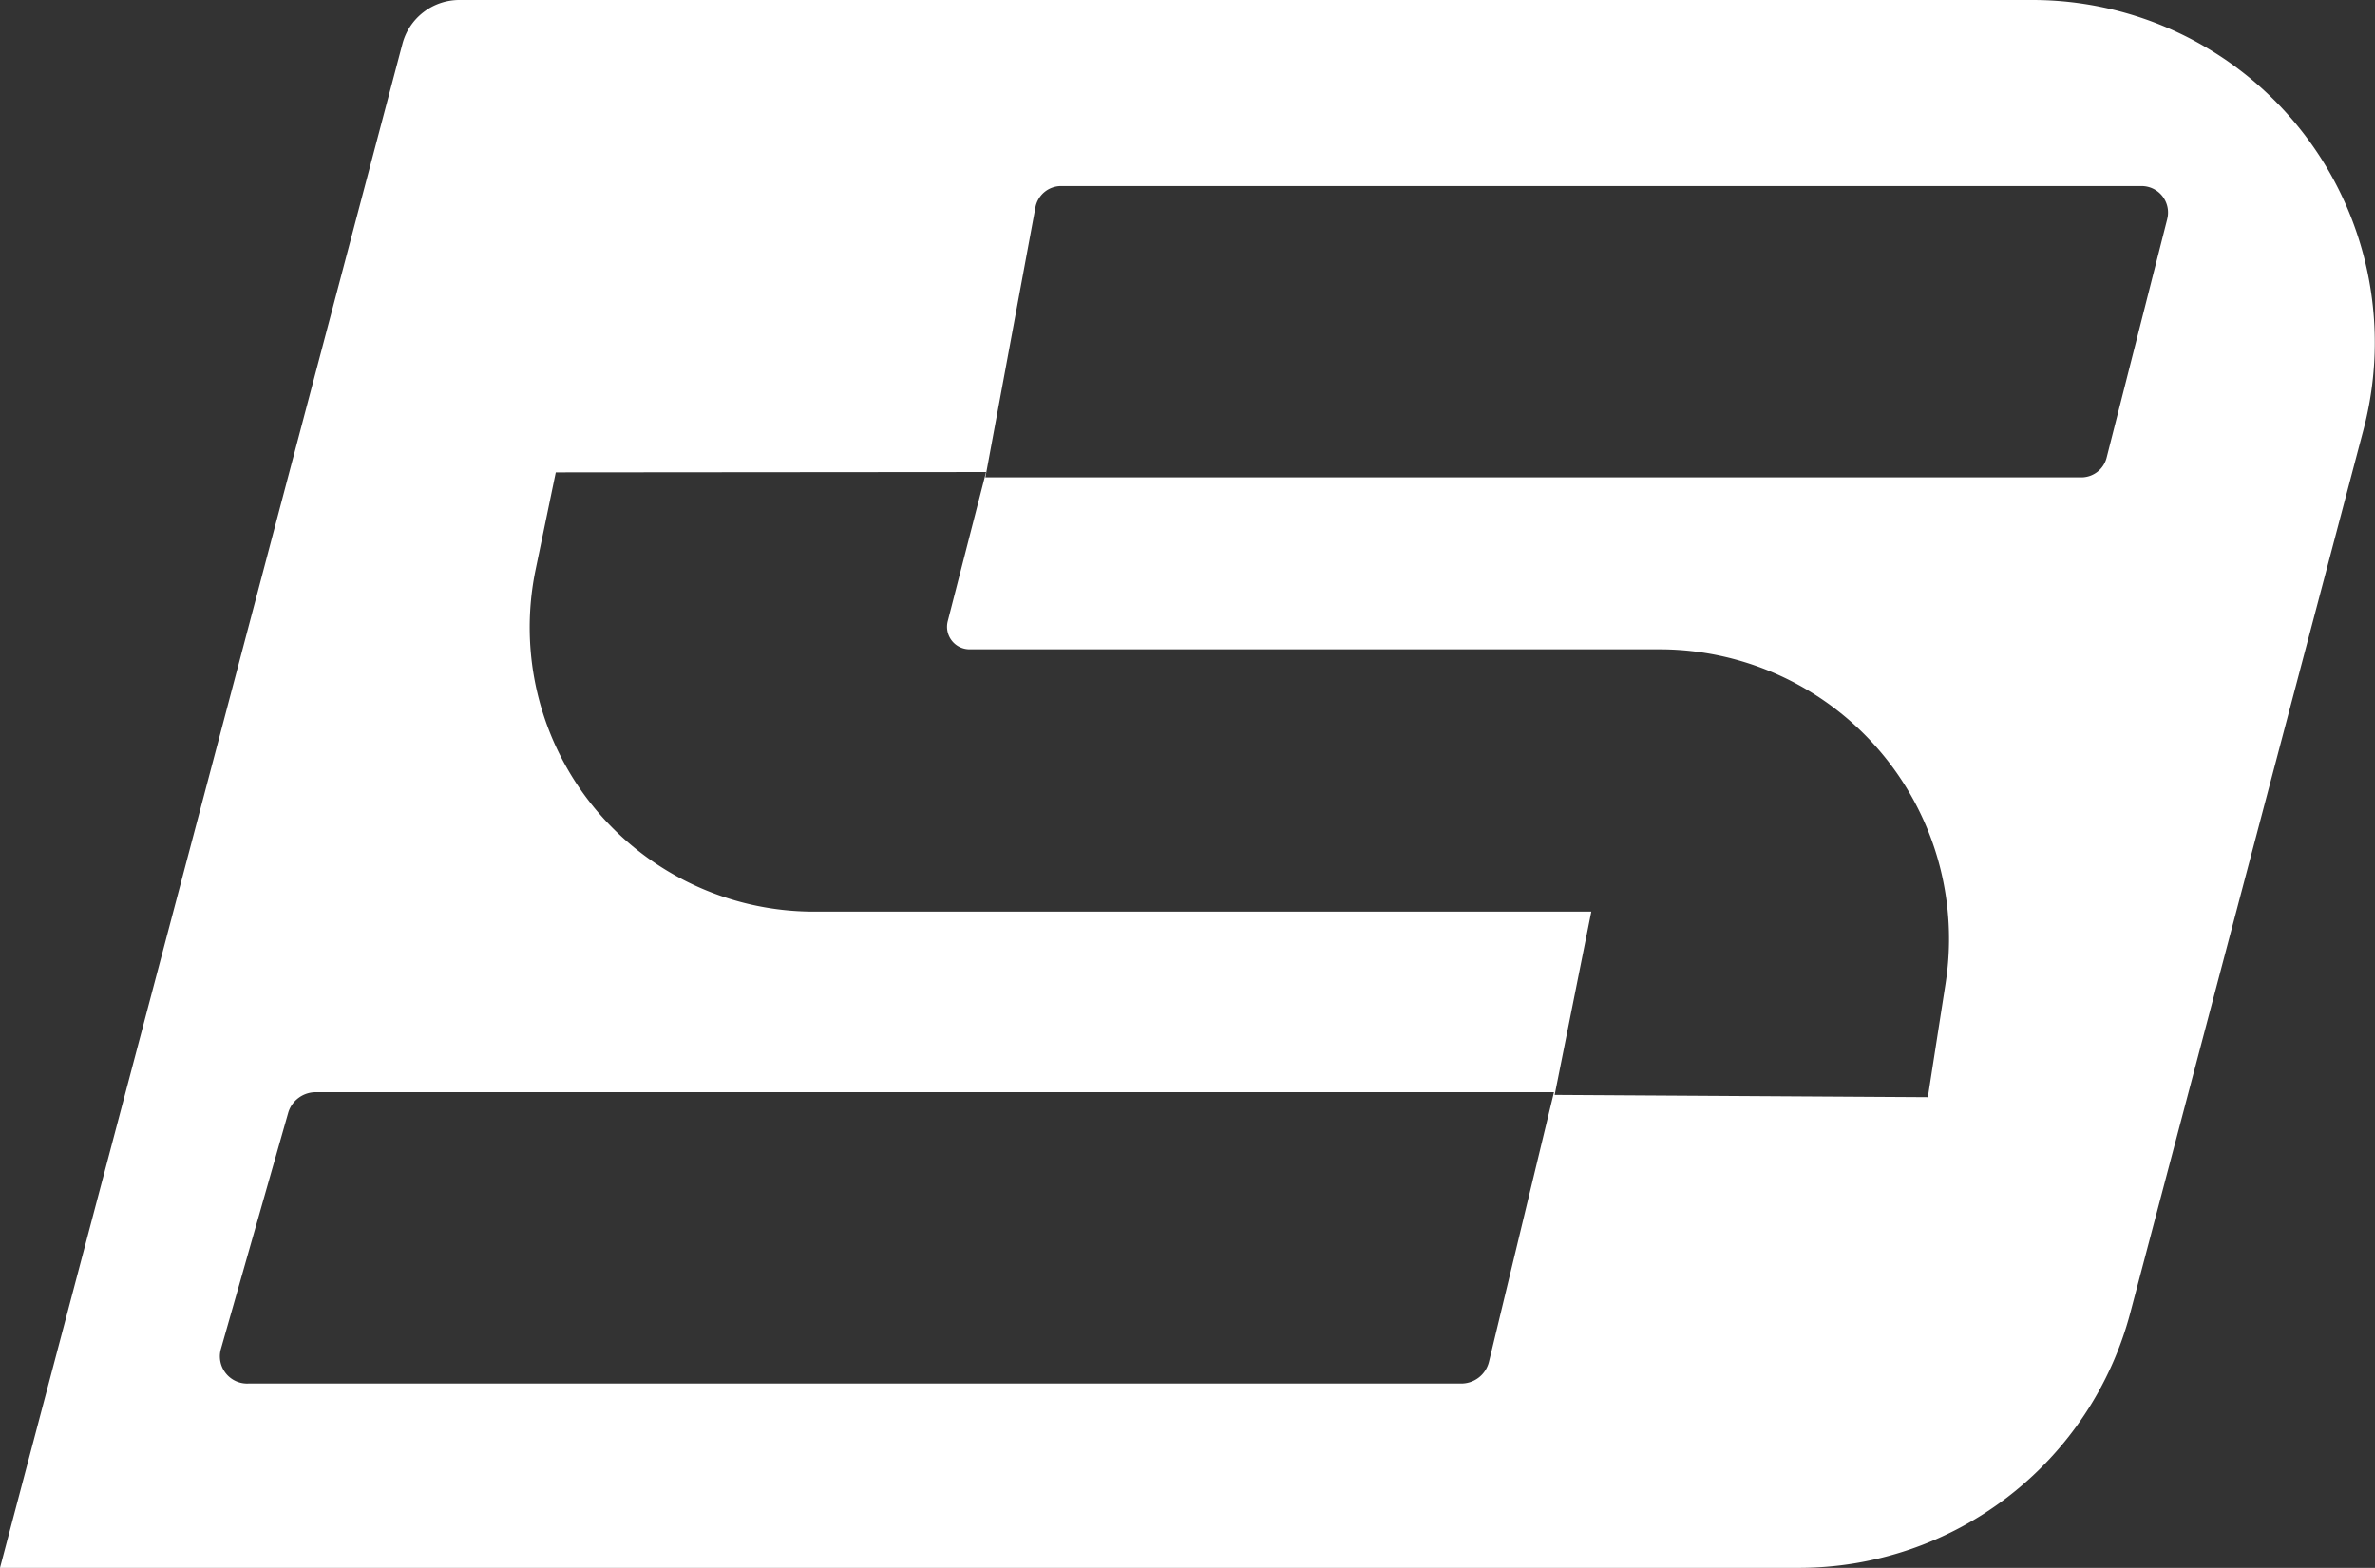
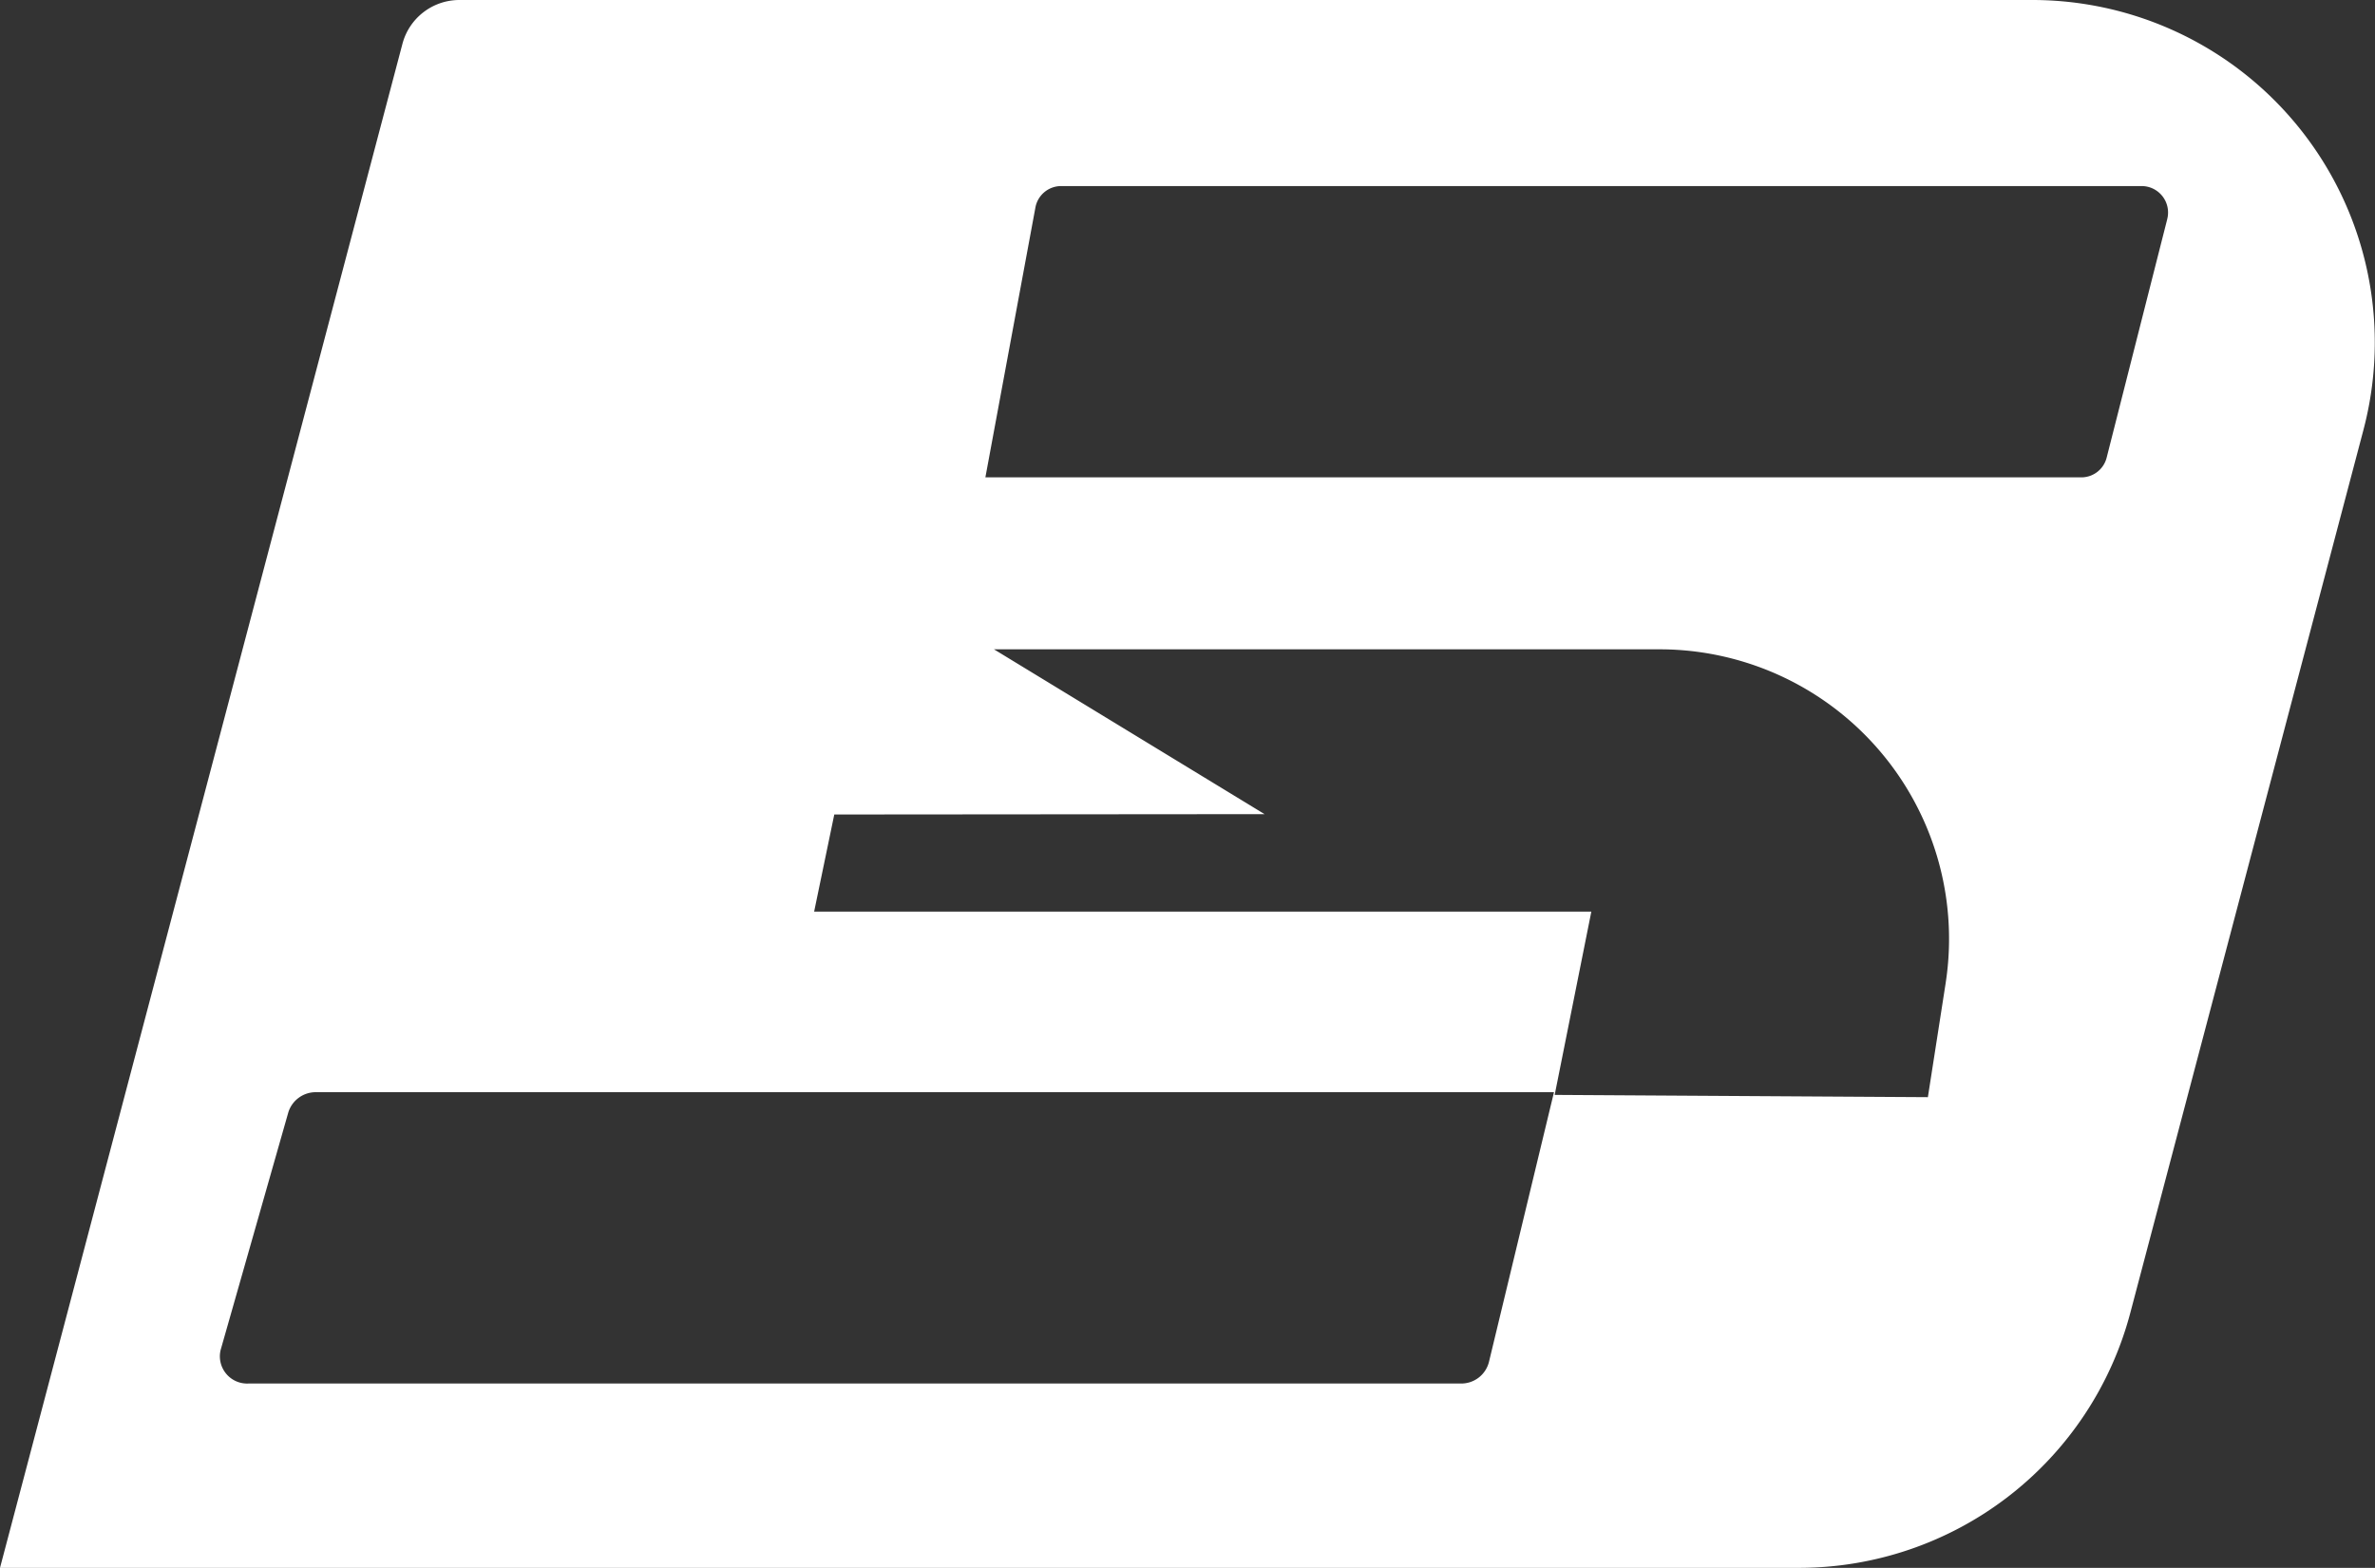
<svg xmlns="http://www.w3.org/2000/svg" width="170.555" height="112.625" viewBox="0 0 170.555 112.625">
  <rect x="0" y="0" width="170.555" height="112.625" fill="#333333" stroke="none" />
-   <path id="Trazado_3408" data-name="Trazado 3408" d="M145.944,0H32.986A4.229,4.229,0,0,0,28.9,3.149L0,112.624H129.188a24.616,24.616,0,0,0,23.8-18.337l16.738-63.41A24.6,24.6,0,0,0,145.944,0M106.927,97.827a2.048,2.048,0,0,1-2.052,1.555H17.862a1.957,1.957,0,0,1-2.022-2.394l4.87-17.1a2.063,2.063,0,0,1,2.019-1.432h88.866Zm32.792-27.183-1.273,8.169-26.8-.163,2.632-13.164H58.465a20.422,20.422,0,0,1-20-24.576l1.447-6.978,30.9-.025L68.06,44.62a1.618,1.618,0,0,0,1.568,2.022h49.54a20.8,20.8,0,0,1,20.551,24m15.912-54.883-4.343,17.1a1.875,1.875,0,0,1-1.806,1.431H70.763l3.59-19.368a1.879,1.879,0,0,1,1.831-1.556h77.645a1.9,1.9,0,0,1,1.8,2.394" fill="#fff" />
+   <path id="Trazado_3408" data-name="Trazado 3408" d="M145.944,0H32.986A4.229,4.229,0,0,0,28.9,3.149L0,112.624H129.188a24.616,24.616,0,0,0,23.8-18.337l16.738-63.41A24.6,24.6,0,0,0,145.944,0M106.927,97.827a2.048,2.048,0,0,1-2.052,1.555H17.862a1.957,1.957,0,0,1-2.022-2.394l4.87-17.1a2.063,2.063,0,0,1,2.019-1.432h88.866Zm32.792-27.183-1.273,8.169-26.8-.163,2.632-13.164H58.465l1.447-6.978,30.9-.025L68.06,44.62a1.618,1.618,0,0,0,1.568,2.022h49.54a20.8,20.8,0,0,1,20.551,24m15.912-54.883-4.343,17.1a1.875,1.875,0,0,1-1.806,1.431H70.763l3.59-19.368a1.879,1.879,0,0,1,1.831-1.556h77.645a1.9,1.9,0,0,1,1.8,2.394" fill="#fff" />
</svg>